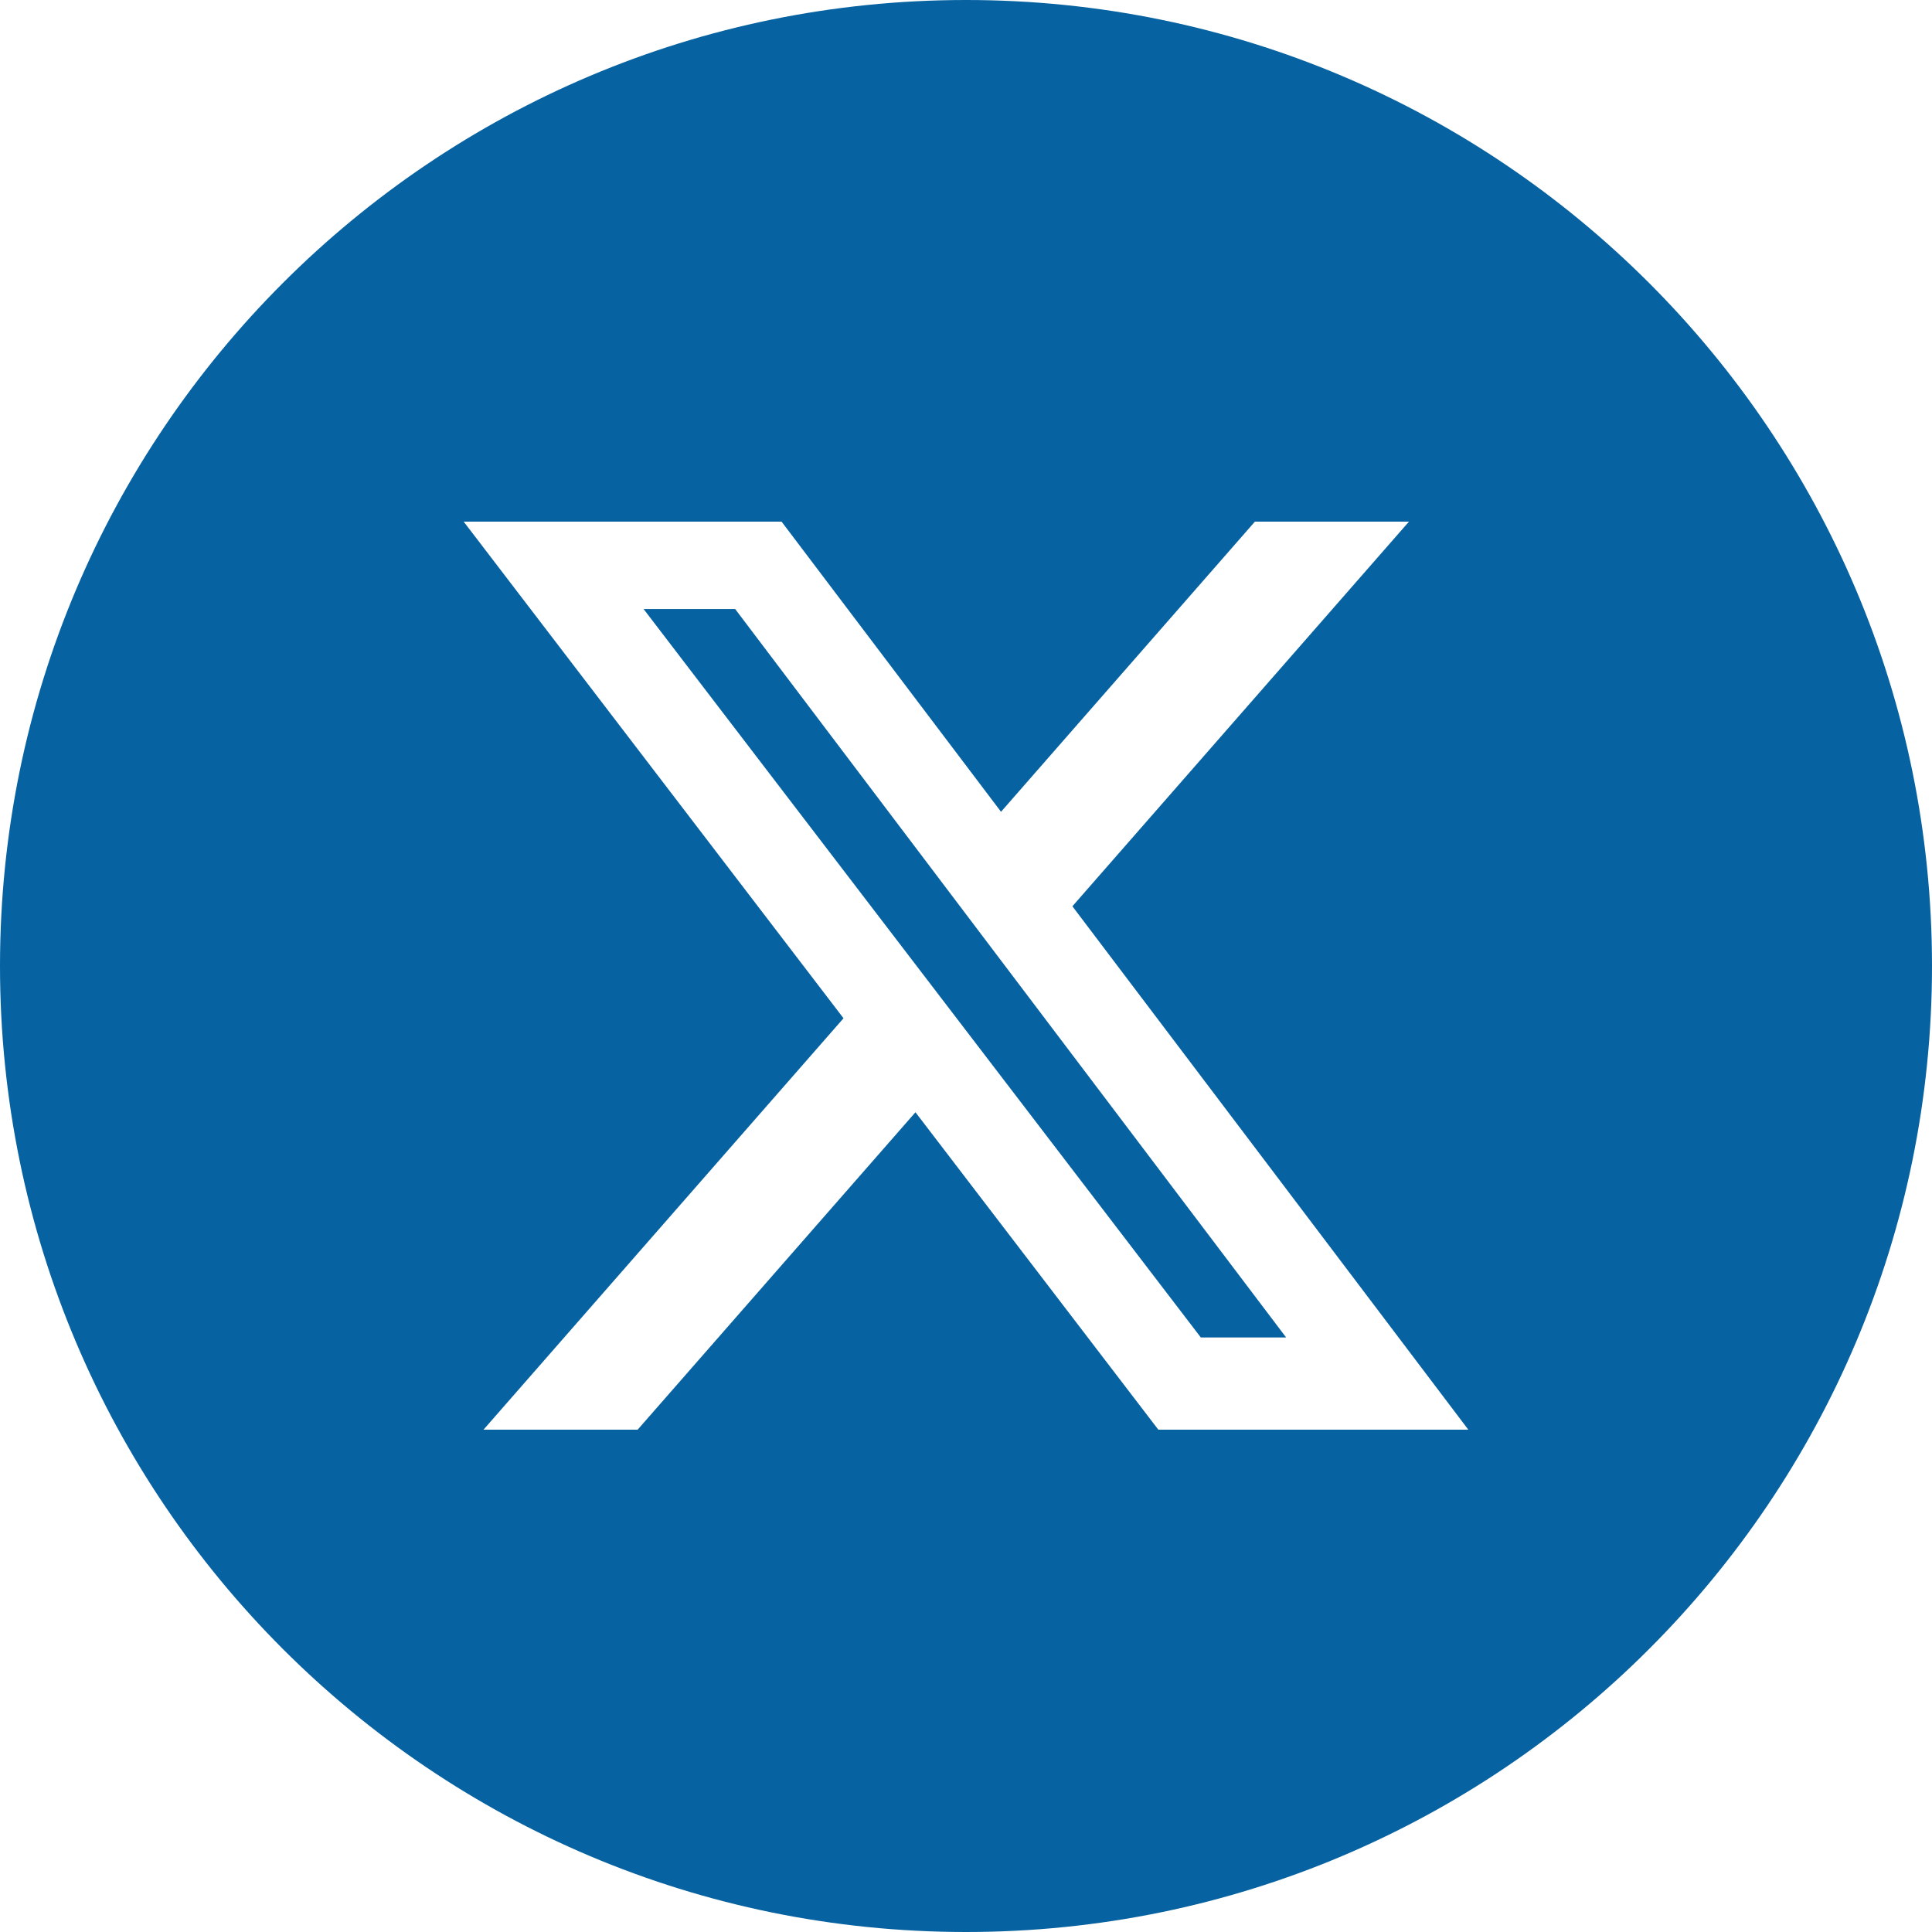
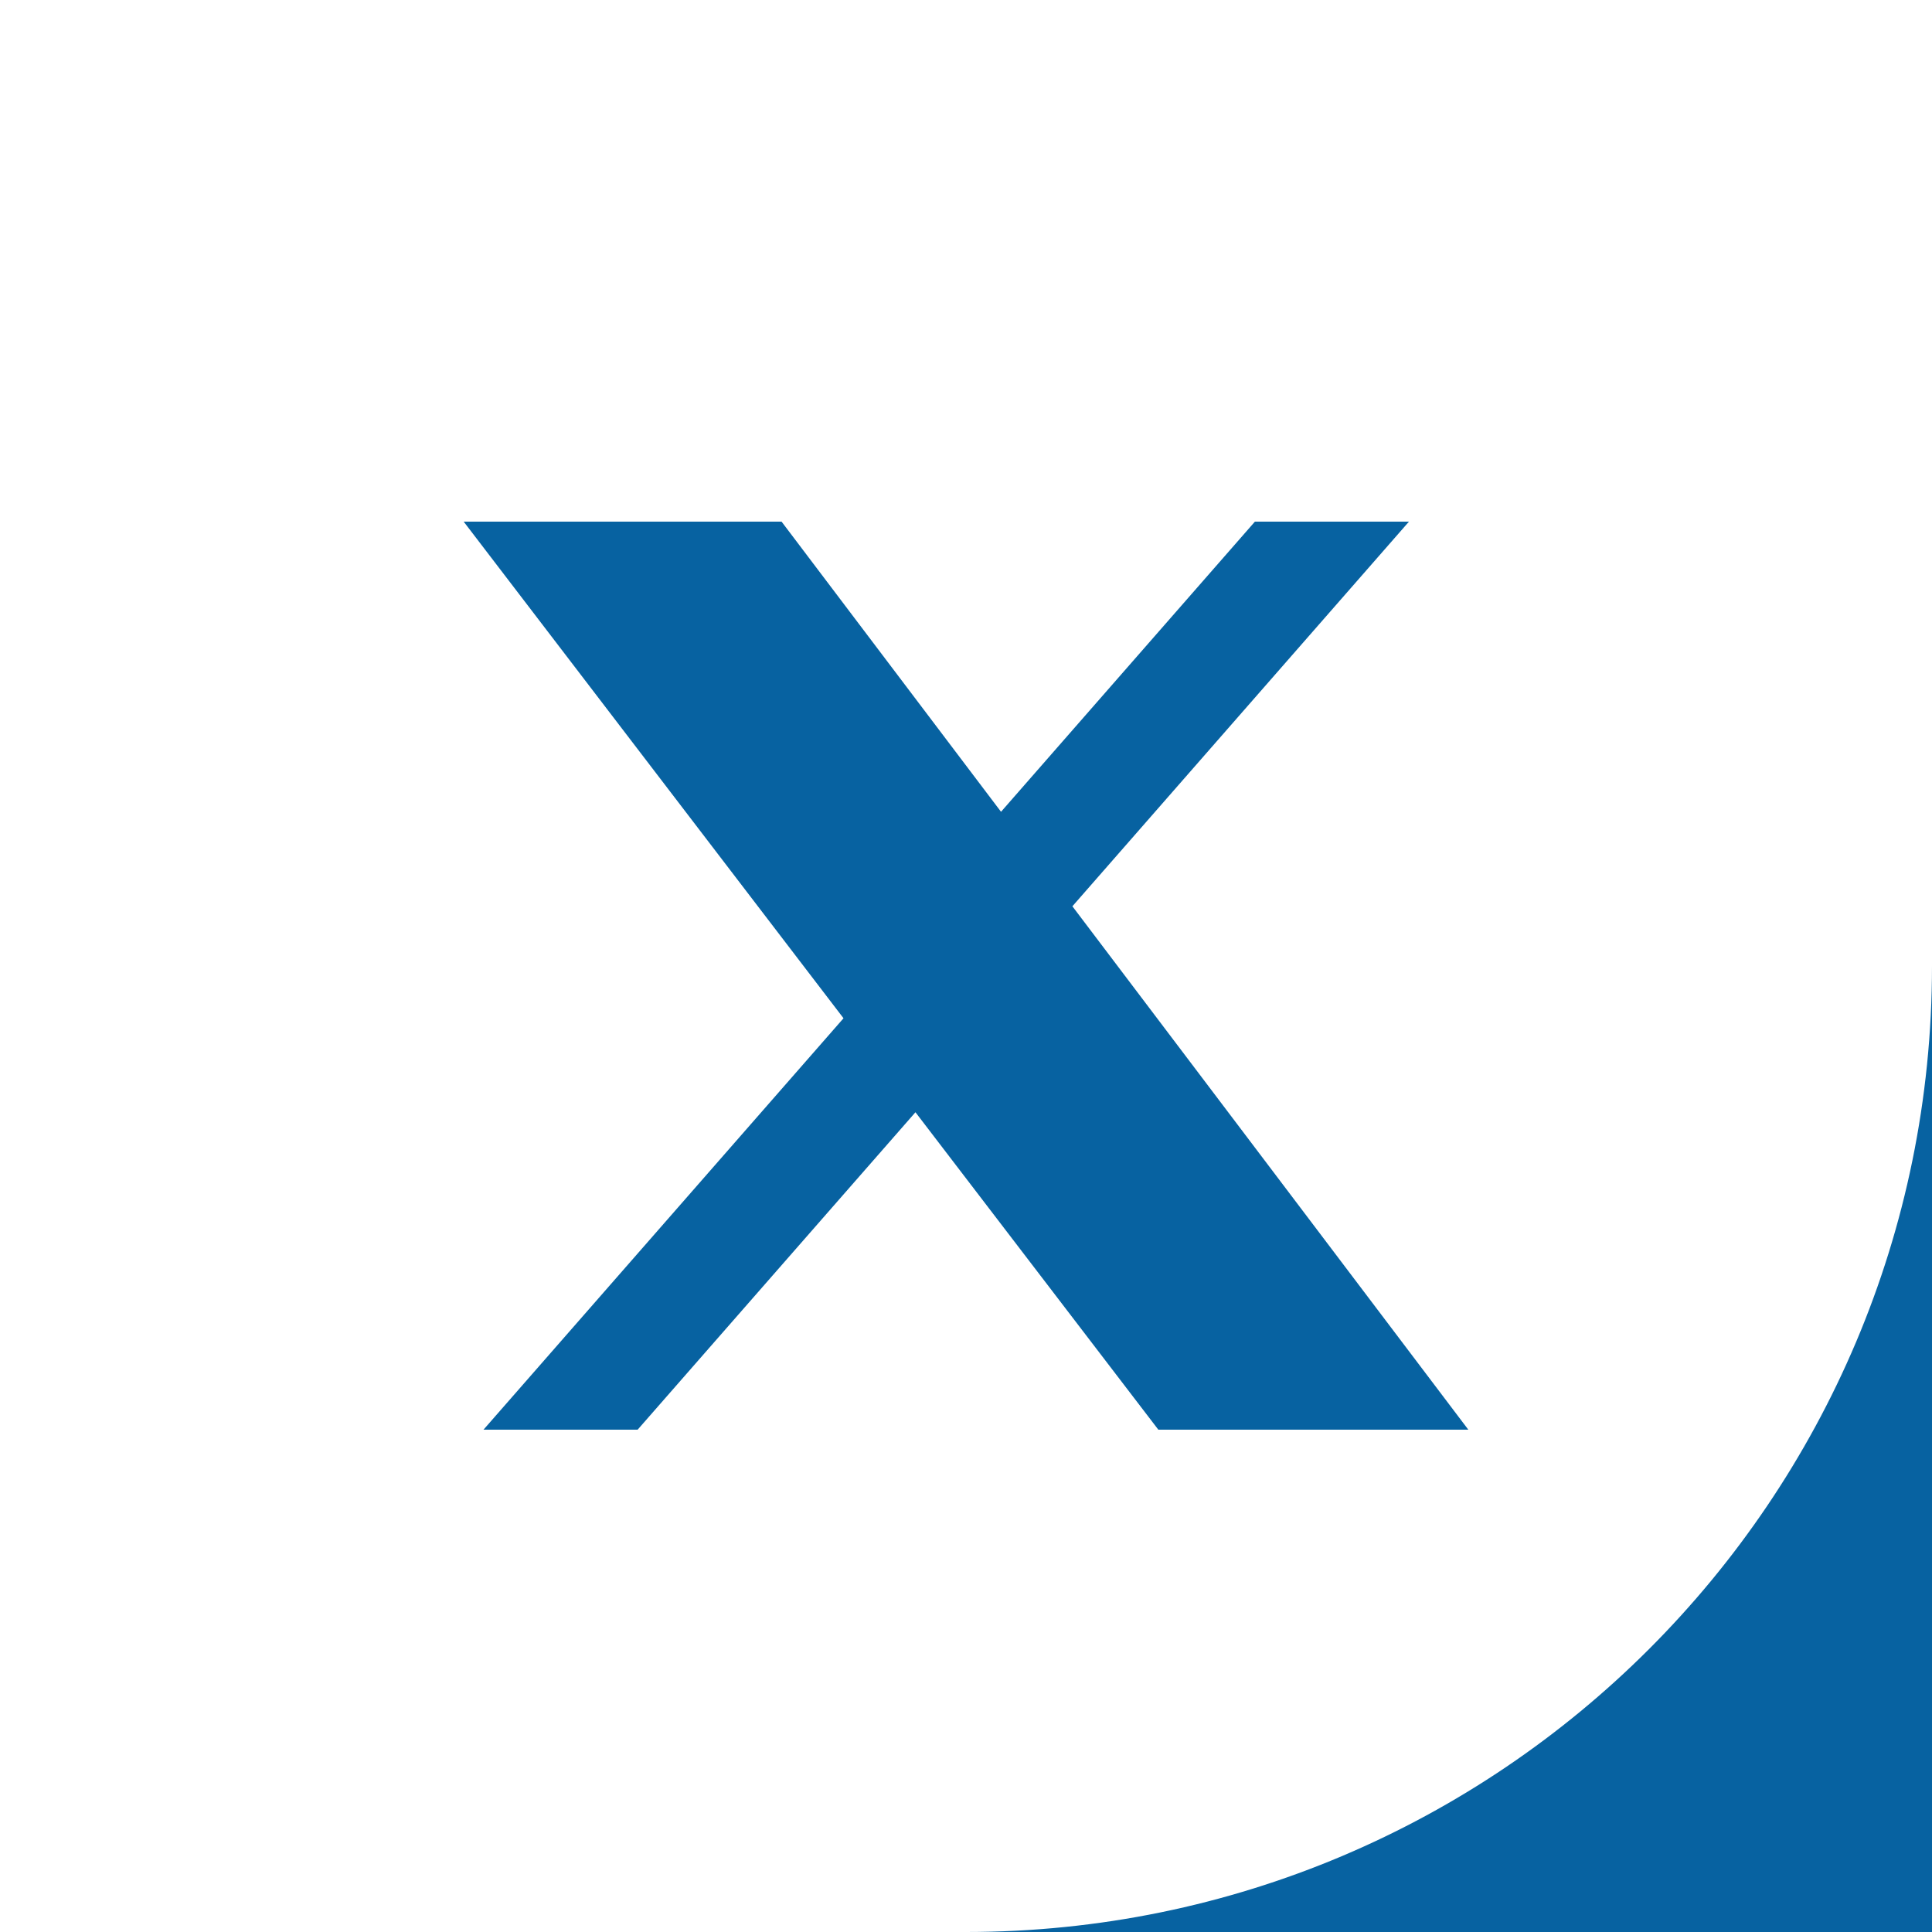
<svg xmlns="http://www.w3.org/2000/svg" width="100" height="100" fill="none" viewBox="0 0 100 100">
-   <path fill="#0762A1" d="M66.573 69.228h-4.418L33.311 31.522h4.74l28.52 37.706Z" />
-   <path fill="#0762A1" fill-rule="evenodd" d="M50 100c27.614 0 50-22.386 50-50S77.614 0 50 0 0 22.386 0 50s22.386 50 50 50Zm22.927-73h-7.974l-13.14 15.018L40.454 27H24l19.66 25.705L25.026 74h7.978l14.38-16.43L59.955 74H76L55.507 46.909 72.927 27Z" clip-rule="evenodd" />
+   <path fill="#0762A1" fill-rule="evenodd" d="M50 100c27.614 0 50-22.386 50-50s22.386 50 50 50Zm22.927-73h-7.974l-13.14 15.018L40.454 27H24l19.66 25.705L25.026 74h7.978l14.38-16.43L59.955 74H76L55.507 46.909 72.927 27Z" clip-rule="evenodd" />
</svg>